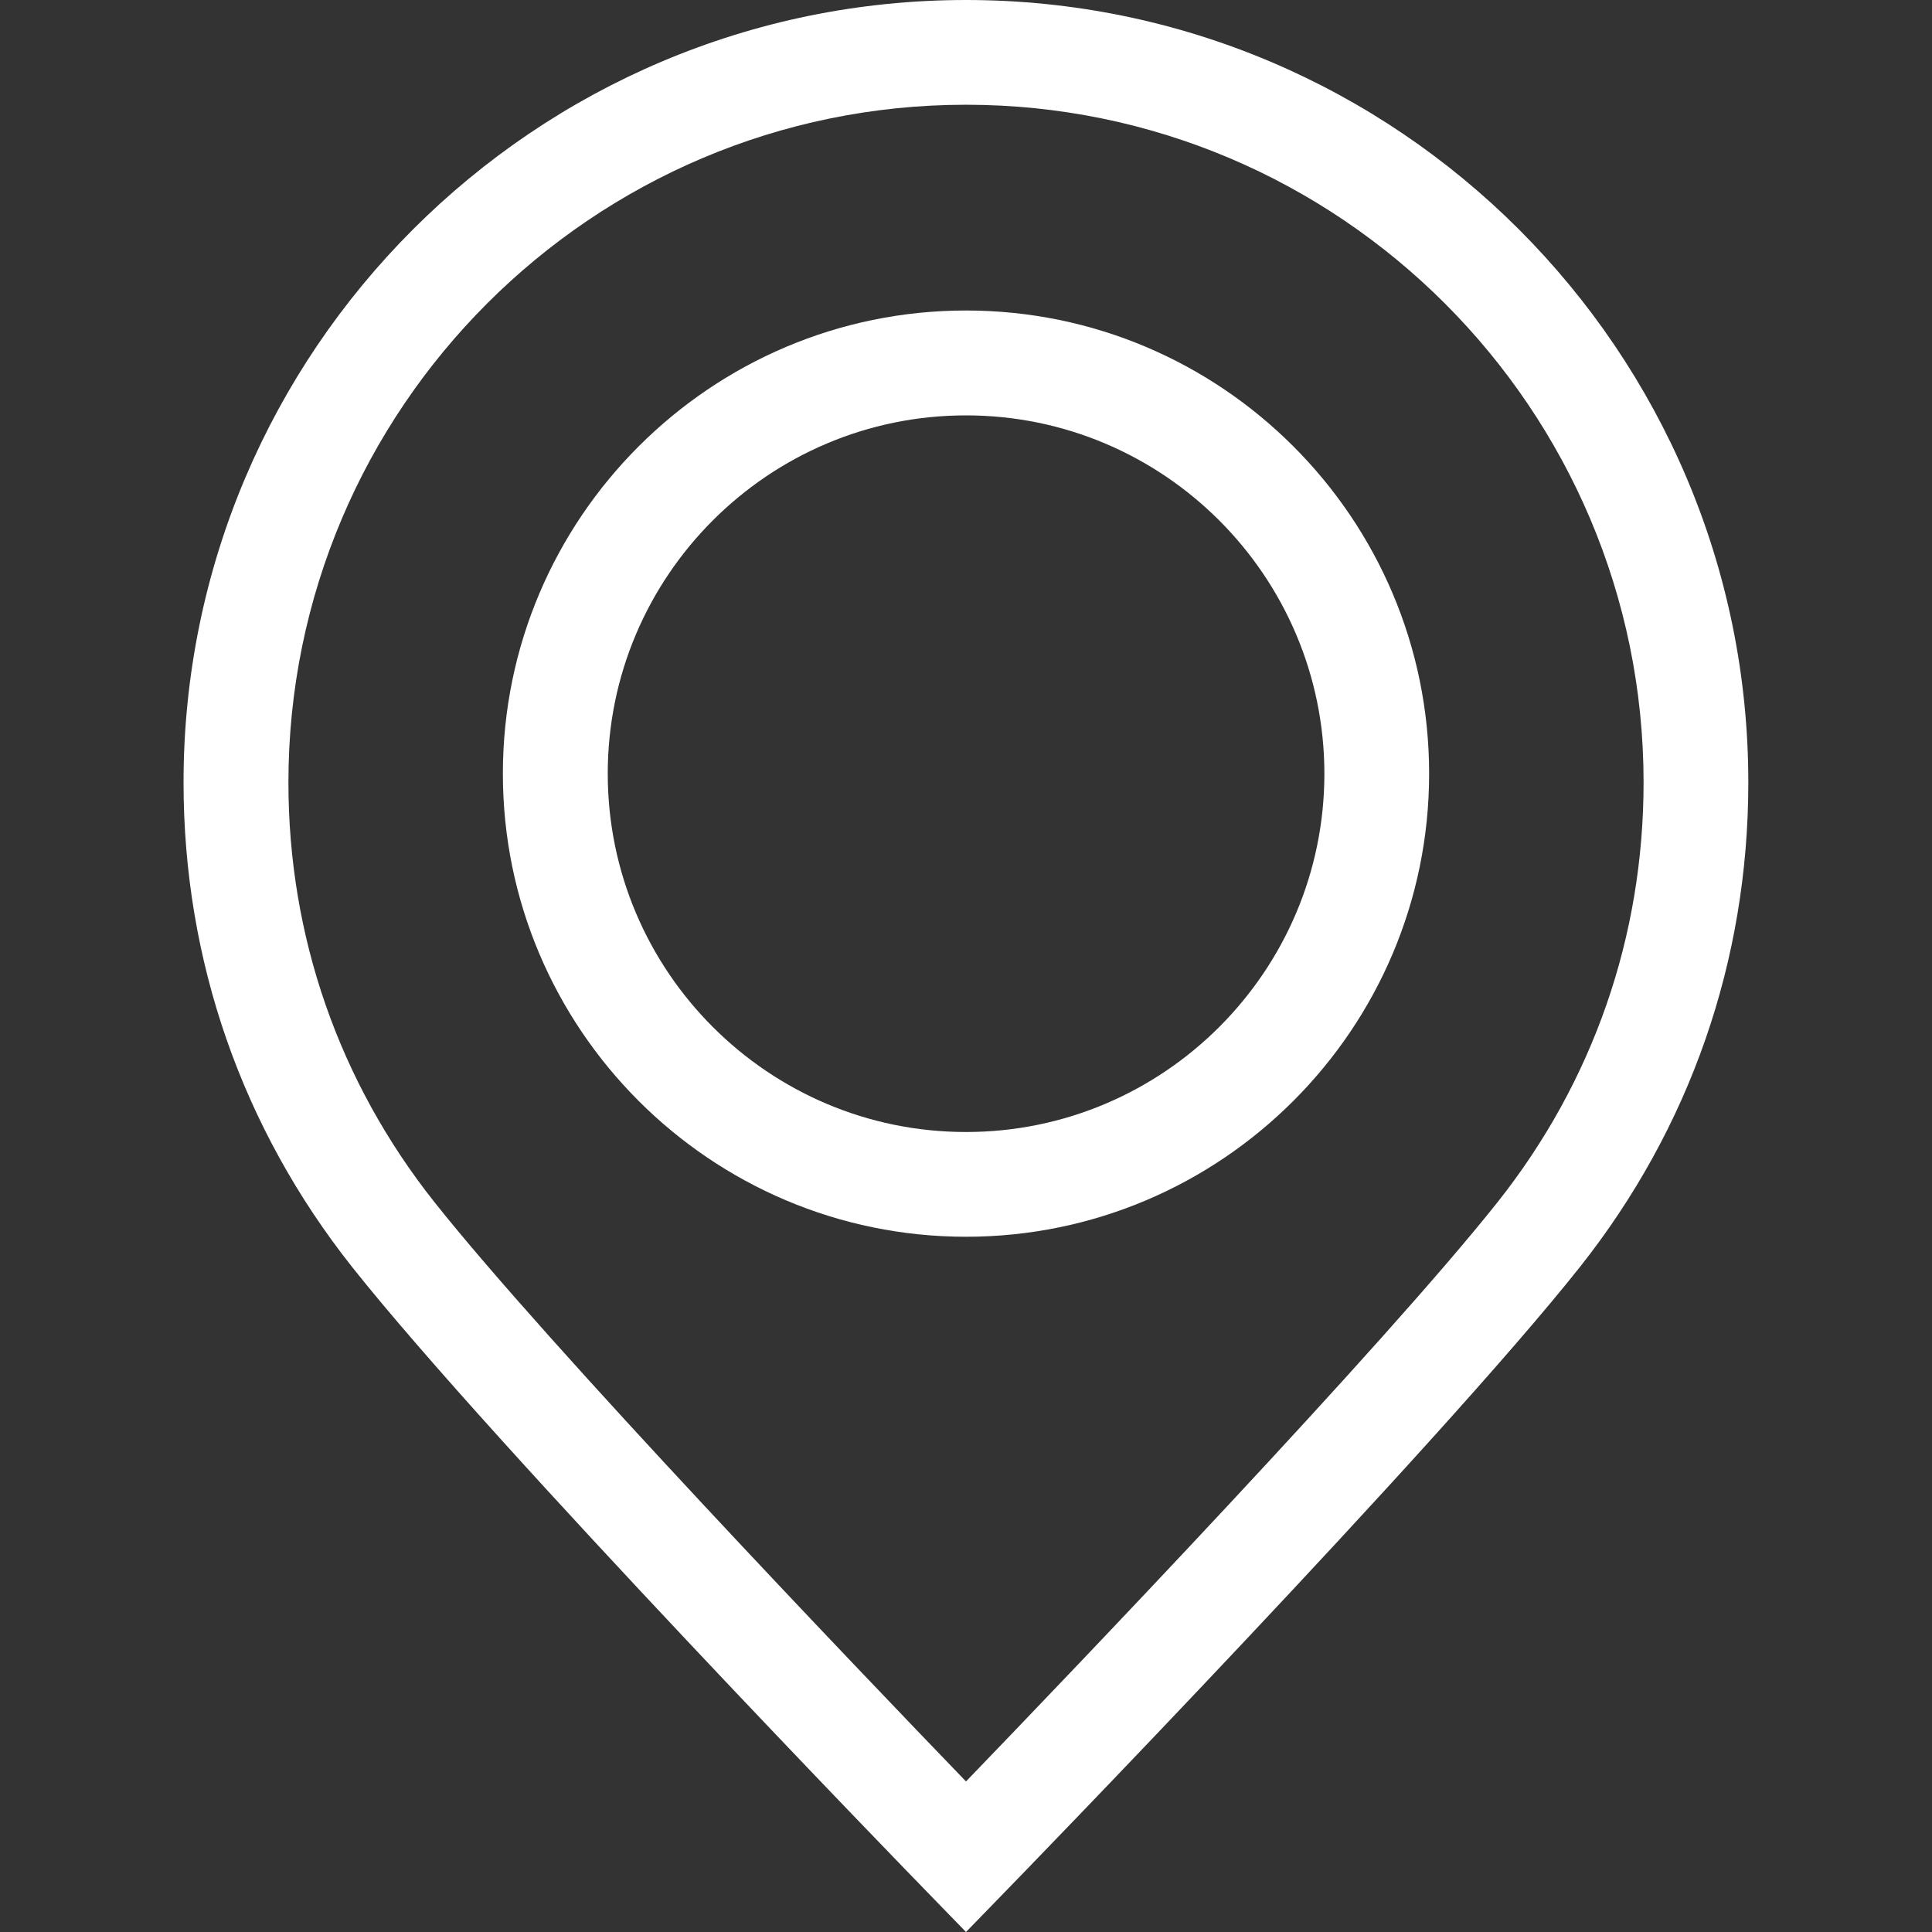
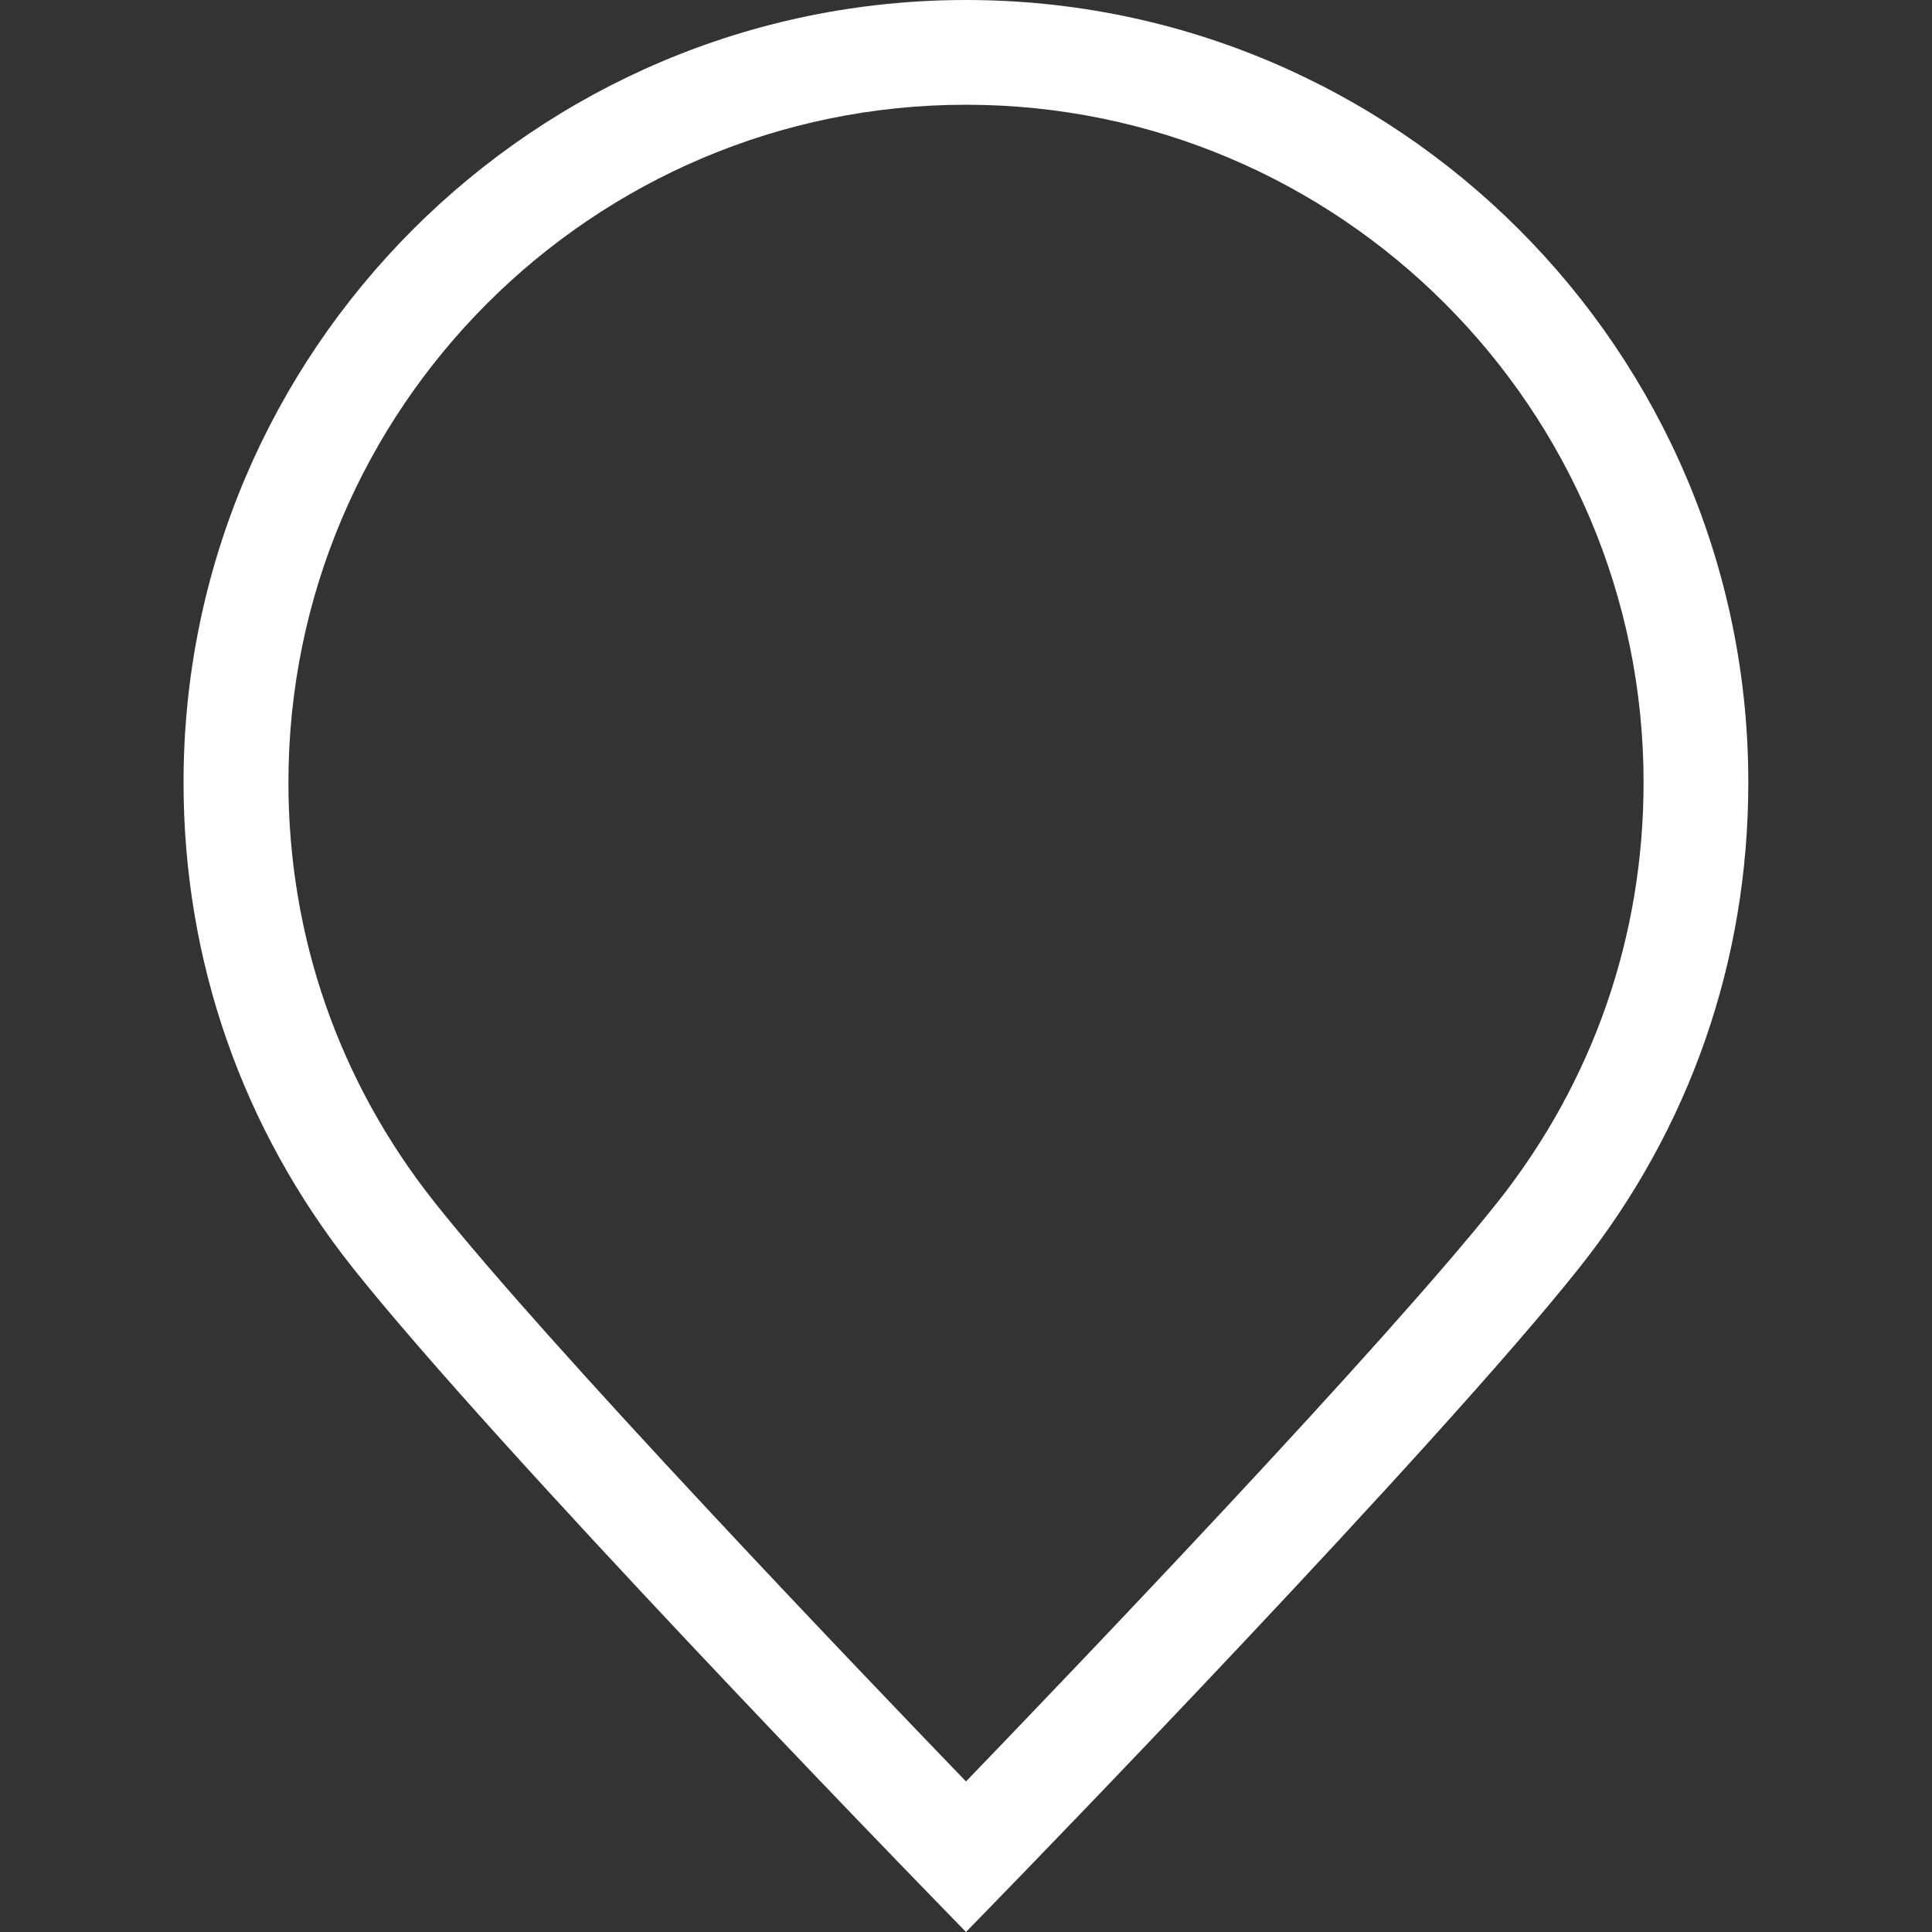
<svg xmlns="http://www.w3.org/2000/svg" width="14" height="14" viewBox="0 0 14 14" fill="none">
  <rect x="0" y="0" width="14" height="14" fill="#333333" stroke="none" />
  <path d="M7 0C3.874 0 1.33 2.543 1.33 5.67C1.33 6.959 1.753 8.174 2.553 9.183C3.589 10.488 6.6 13.589 6.728 13.72L7 14L7.272 13.72C7.4 13.589 10.412 10.488 11.448 9.182C12.247 8.174 12.669 6.96 12.669 5.67C12.669 2.543 10.126 0 7 0ZM10.853 8.71C10.019 9.761 7.78 12.1 7 12.909C6.22 12.1 3.982 9.762 3.148 8.711C2.456 7.838 2.09 6.786 2.09 5.67C2.09 2.962 4.293 0.759 7 0.759C9.707 0.759 11.91 2.962 11.91 5.67C11.91 6.786 11.544 7.838 10.853 8.71Z" fill="white" />
-   <path d="M7 2.25C5.15 2.25 3.644 3.756 3.644 5.606C3.644 7.457 5.15 8.962 7 8.962C8.85 8.962 10.356 7.457 10.356 5.606C10.356 3.756 8.851 2.25 7 2.25ZM7 8.203C5.568 8.203 4.404 7.038 4.404 5.606C4.404 4.175 5.568 3.01 7 3.01C8.432 3.01 9.596 4.175 9.597 5.606C9.597 7.038 8.432 8.203 7 8.203Z" fill="white" />
</svg>